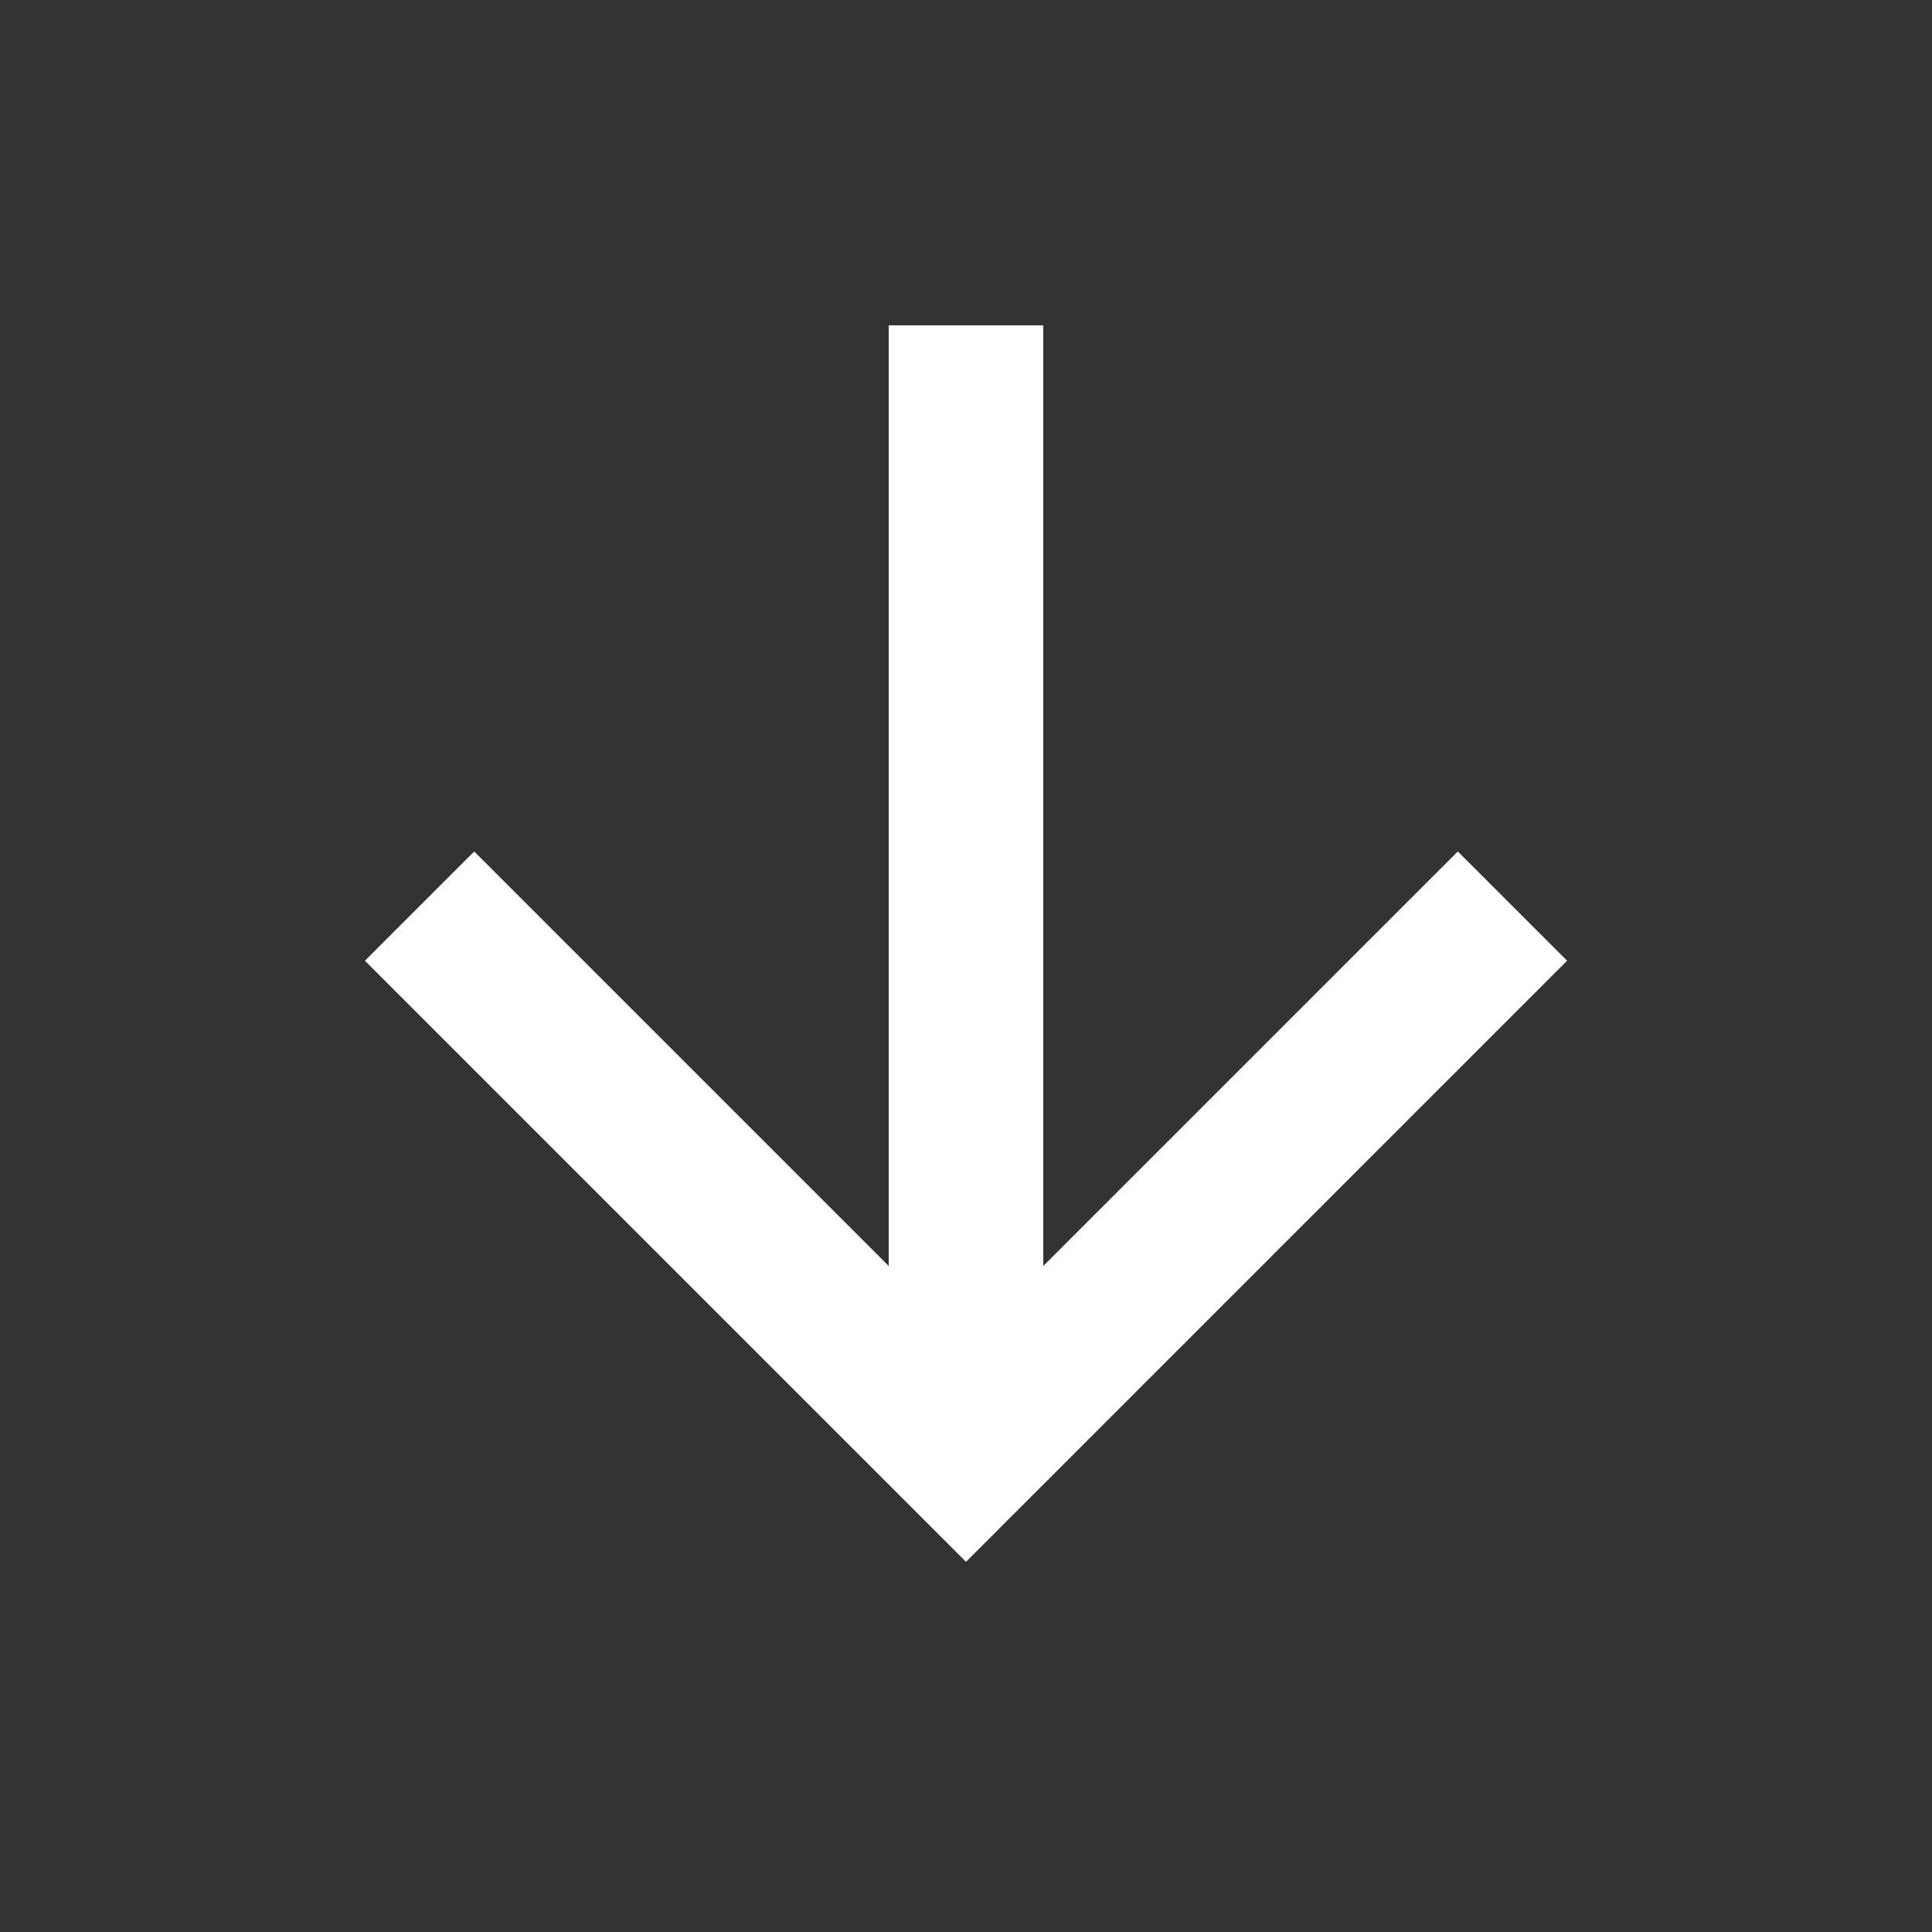
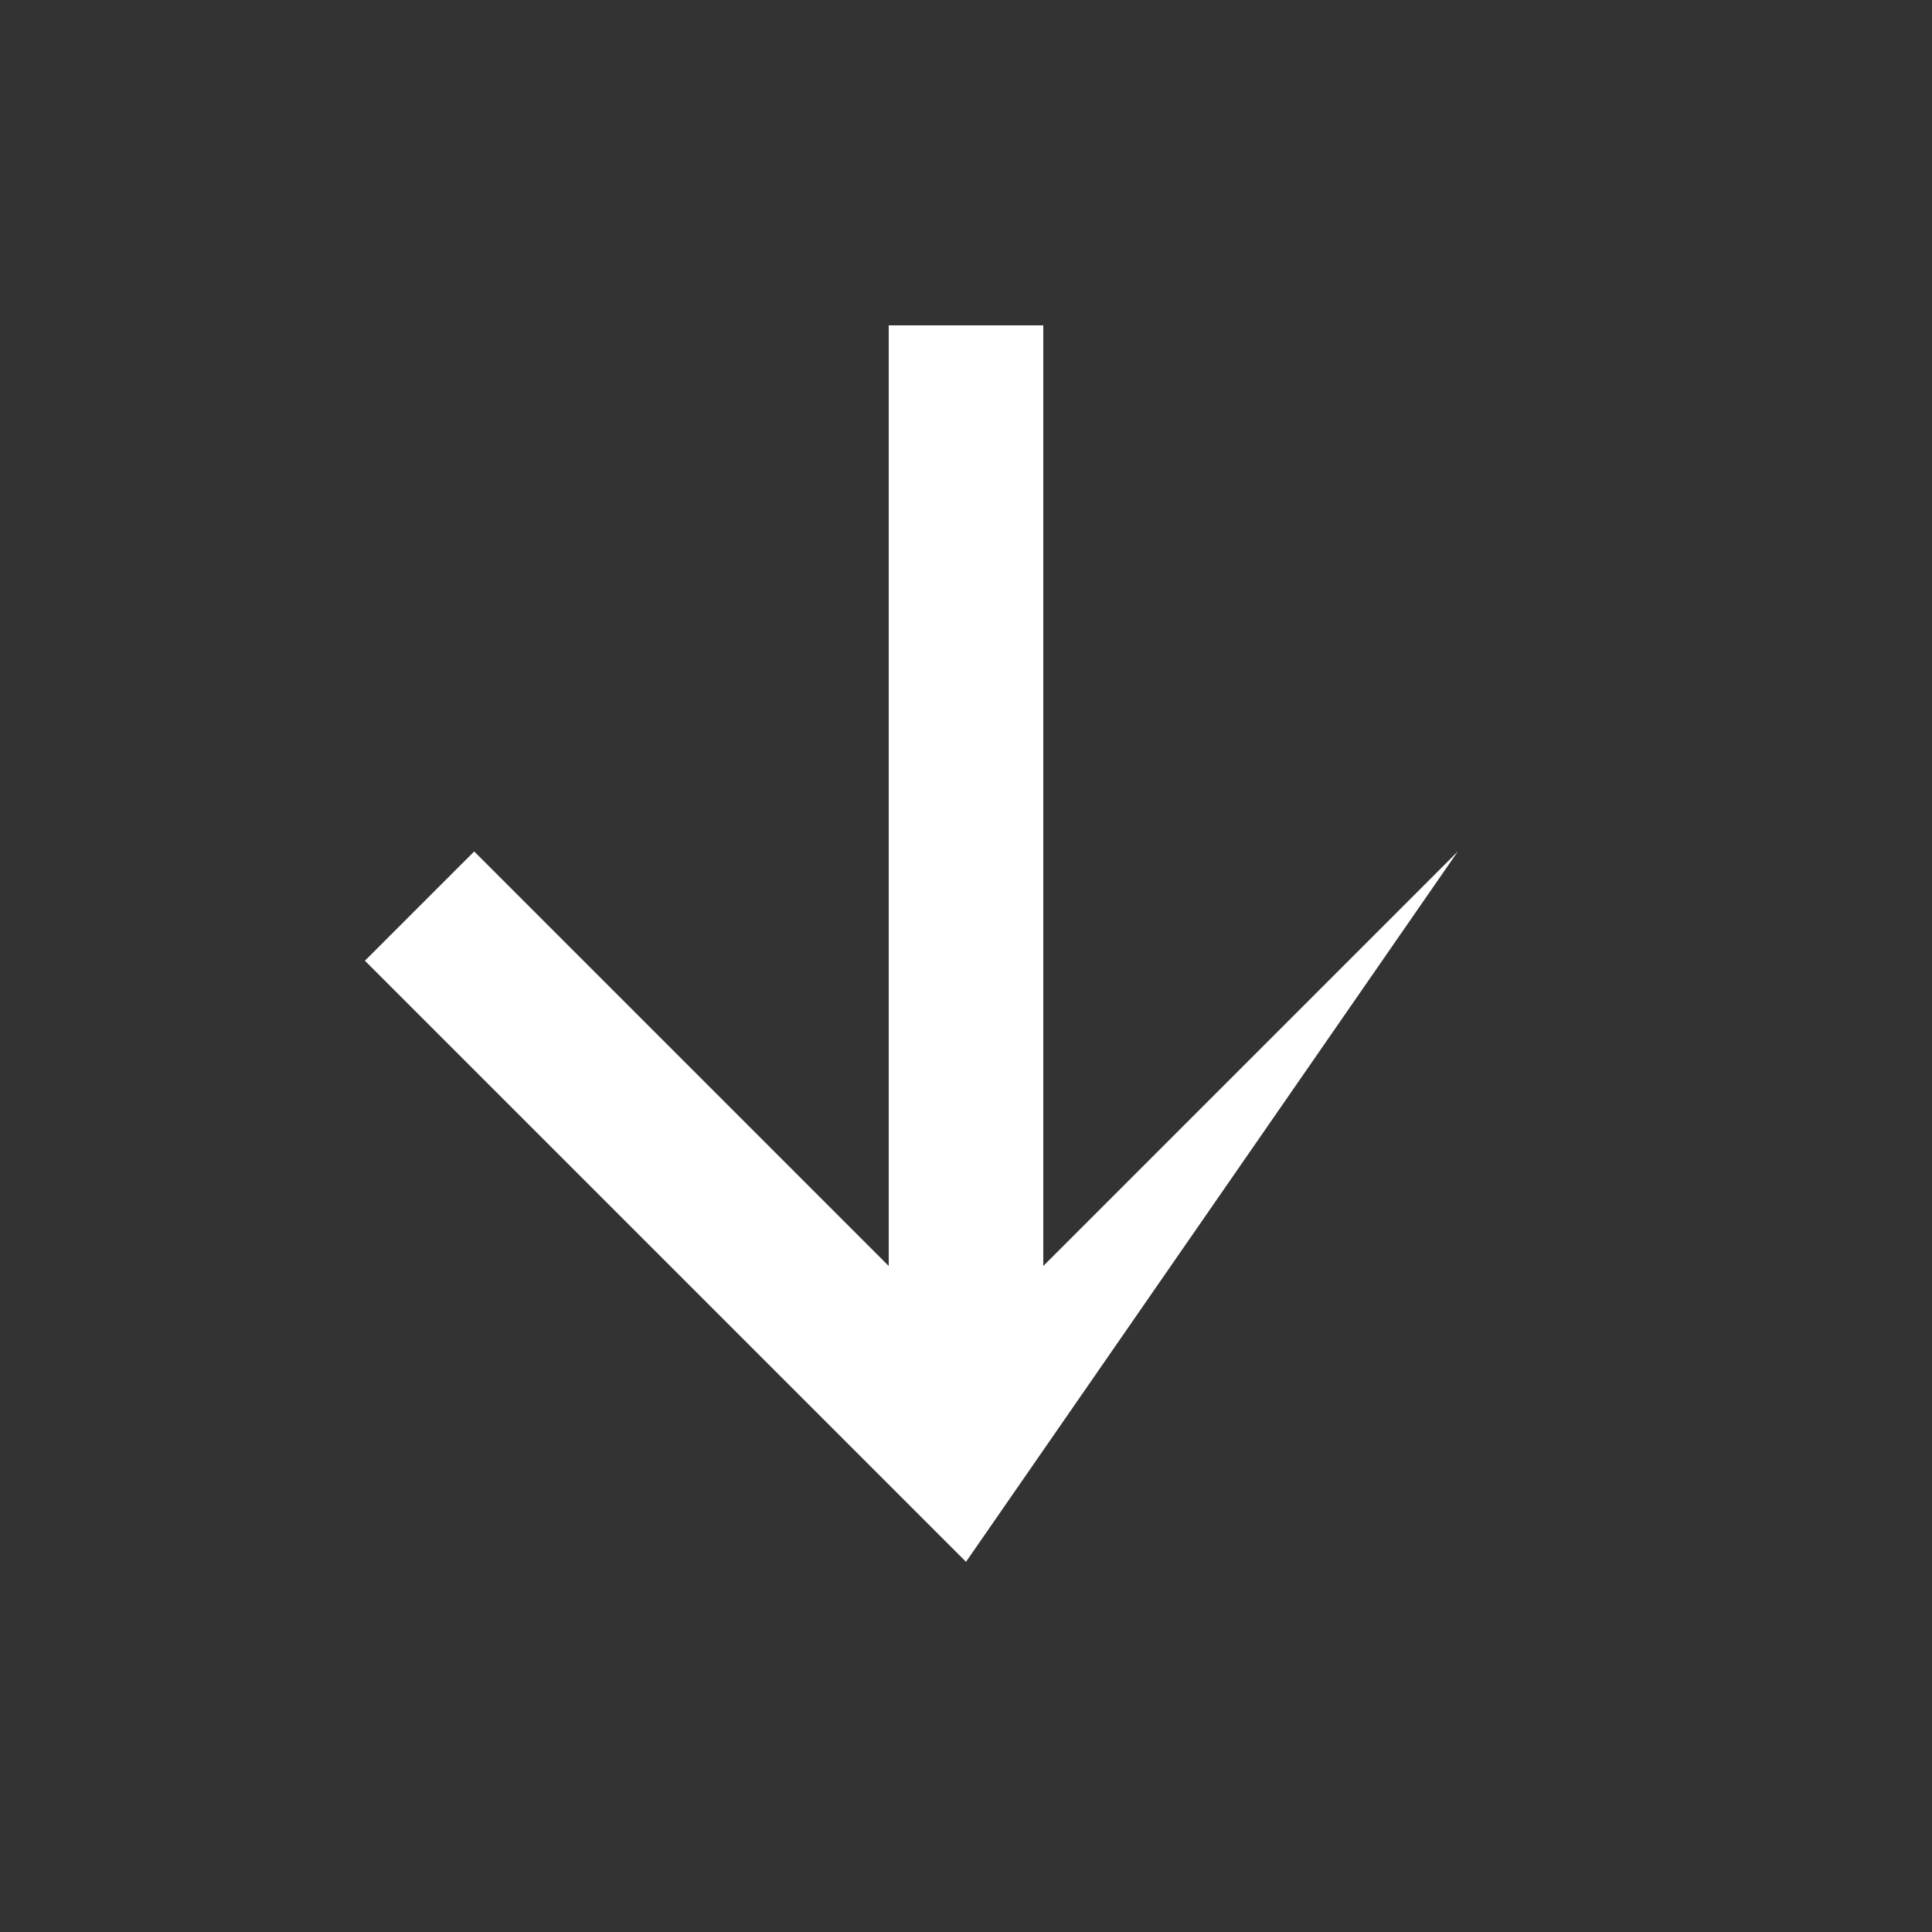
<svg xmlns="http://www.w3.org/2000/svg" width="25" height="25" viewBox="0 0 25 25" fill="none">
  <rect x="0" y="0" width="25" height="25" fill="#333333" stroke="none" />
-   <path d="M13.5 16.382L18.864 11.018L20.278 12.432L12.5 20.21L4.722 12.432L6.136 11.018L11.5 16.382V4.21H13.5V16.382Z" fill="white" />
+   <path d="M13.5 16.382L18.864 11.018L12.5 20.21L4.722 12.432L6.136 11.018L11.5 16.382V4.21H13.5V16.382Z" fill="white" />
</svg>